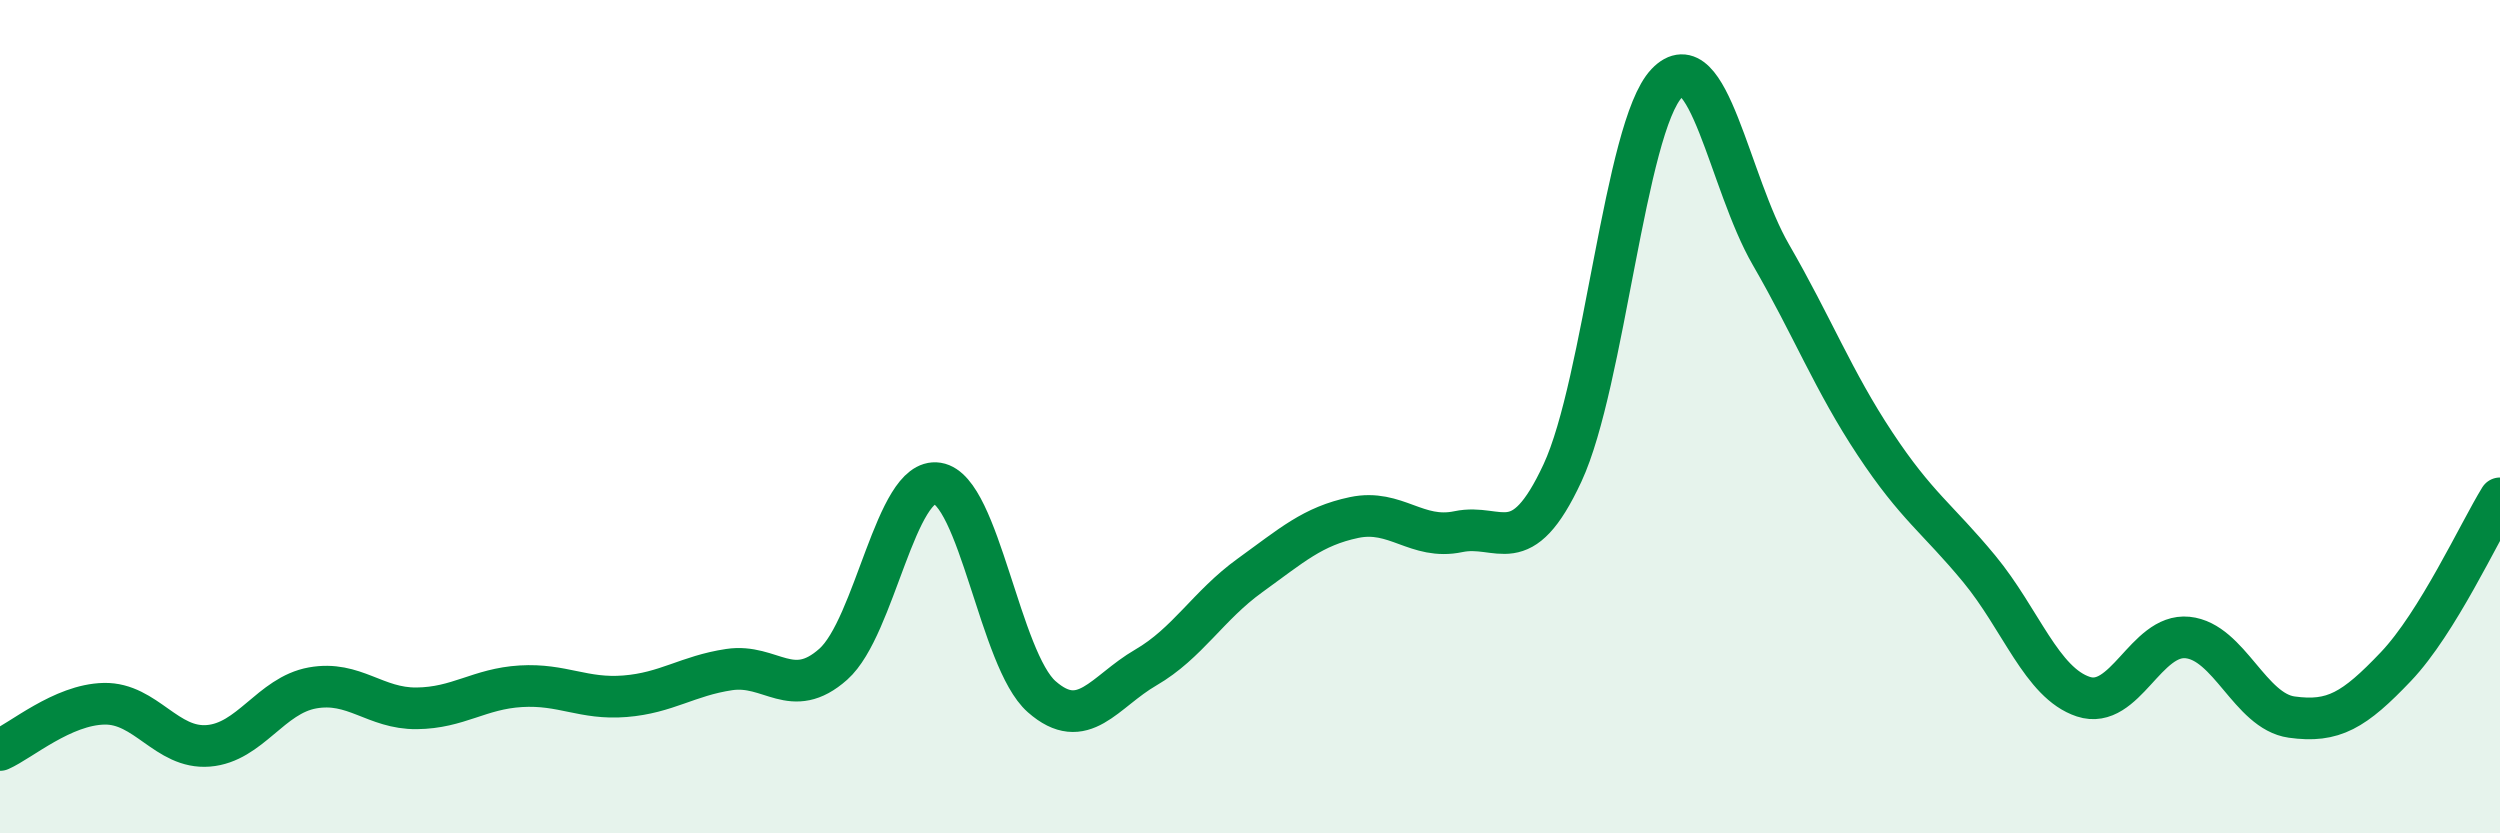
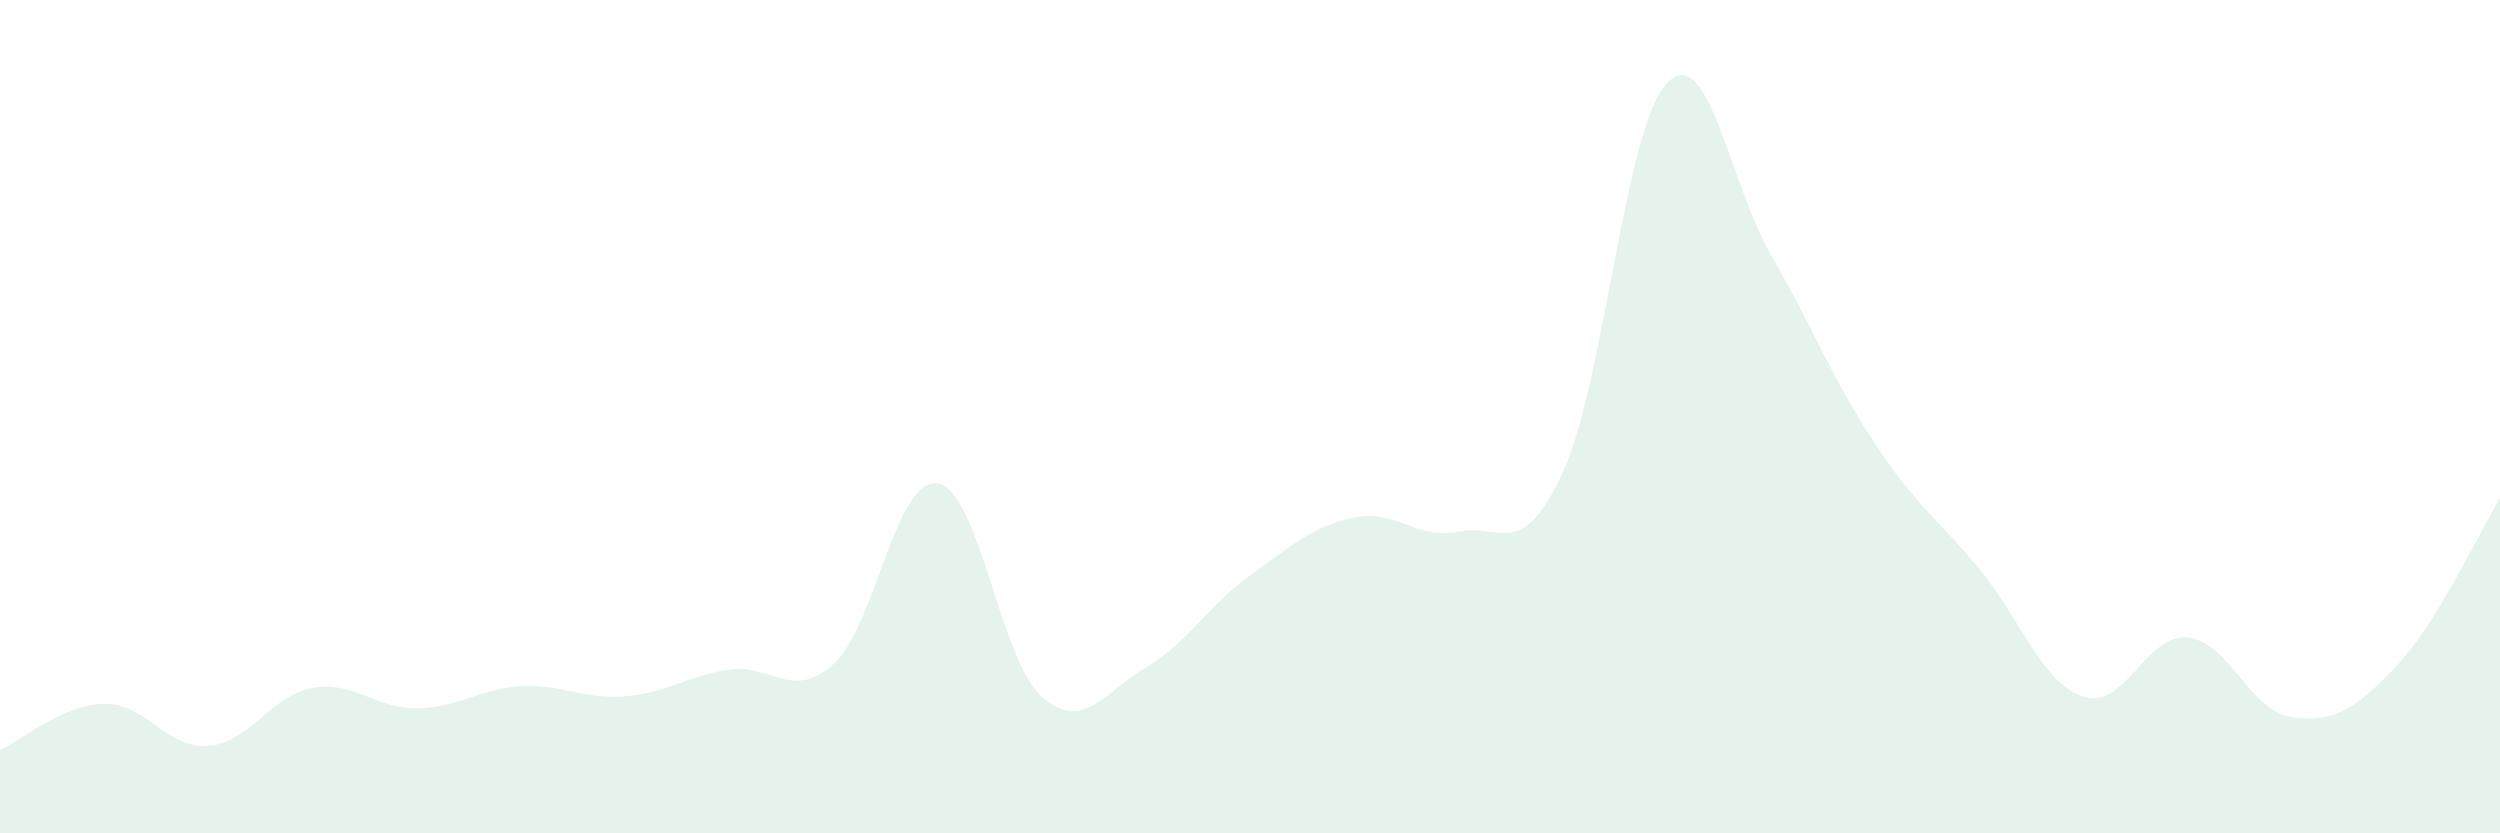
<svg xmlns="http://www.w3.org/2000/svg" width="60" height="20" viewBox="0 0 60 20">
  <path d="M 0,18 C 0.5,17.78 1.5,16.91 2.5,16.89 C 3.5,16.87 4,17.98 5,17.9 C 6,17.82 6.5,16.69 7.5,16.51 C 8.5,16.33 9,17.01 10,17 C 11,16.99 11.5,16.53 12.5,16.47 C 13.5,16.41 14,16.79 15,16.71 C 16,16.63 16.5,16.22 17.5,16.07 C 18.5,15.92 19,16.83 20,15.94 C 21,15.05 21.5,11.44 22.5,11.6 C 23.5,11.76 24,15.84 25,16.72 C 26,17.6 26.5,16.6 27.5,16.02 C 28.5,15.44 29,14.53 30,13.81 C 31,13.09 31.5,12.63 32.5,12.42 C 33.5,12.21 34,12.97 35,12.76 C 36,12.55 36.5,13.5 37.5,11.35 C 38.5,9.2 39,3.05 40,2 C 41,0.95 41.5,4.38 42.5,6.11 C 43.5,7.84 44,9.14 45,10.65 C 46,12.16 46.5,12.44 47.5,13.65 C 48.5,14.86 49,16.39 50,16.72 C 51,17.05 51.5,15.2 52.5,15.3 C 53.5,15.4 54,17.07 55,17.21 C 56,17.35 56.5,17.05 57.5,16 C 58.5,14.95 59.5,12.77 60,11.96L60 20L0 20Z" fill="#008740" opacity="0.1" stroke-linecap="round" stroke-linejoin="round" />
-   <path d="M 0,18 C 0.5,17.78 1.5,16.91 2.5,16.89 C 3.5,16.87 4,17.98 5,17.9 C 6,17.82 6.5,16.69 7.5,16.51 C 8.5,16.33 9,17.01 10,17 C 11,16.99 11.5,16.53 12.5,16.47 C 13.5,16.41 14,16.79 15,16.71 C 16,16.63 16.5,16.22 17.5,16.07 C 18.5,15.92 19,16.83 20,15.94 C 21,15.05 21.5,11.44 22.5,11.6 C 23.5,11.76 24,15.84 25,16.72 C 26,17.6 26.5,16.6 27.5,16.02 C 28.5,15.44 29,14.53 30,13.81 C 31,13.09 31.5,12.63 32.5,12.42 C 33.5,12.21 34,12.97 35,12.76 C 36,12.55 36.5,13.5 37.5,11.35 C 38.5,9.2 39,3.05 40,2 C 41,0.95 41.5,4.38 42.5,6.11 C 43.5,7.84 44,9.14 45,10.65 C 46,12.16 46.5,12.44 47.5,13.65 C 48.5,14.86 49,16.39 50,16.72 C 51,17.05 51.5,15.2 52.5,15.3 C 53.5,15.4 54,17.07 55,17.21 C 56,17.35 56.5,17.05 57.5,16 C 58.5,14.95 59.5,12.77 60,11.96" stroke="#008740" stroke-width="1" fill="none" stroke-linecap="round" stroke-linejoin="round" />
</svg>